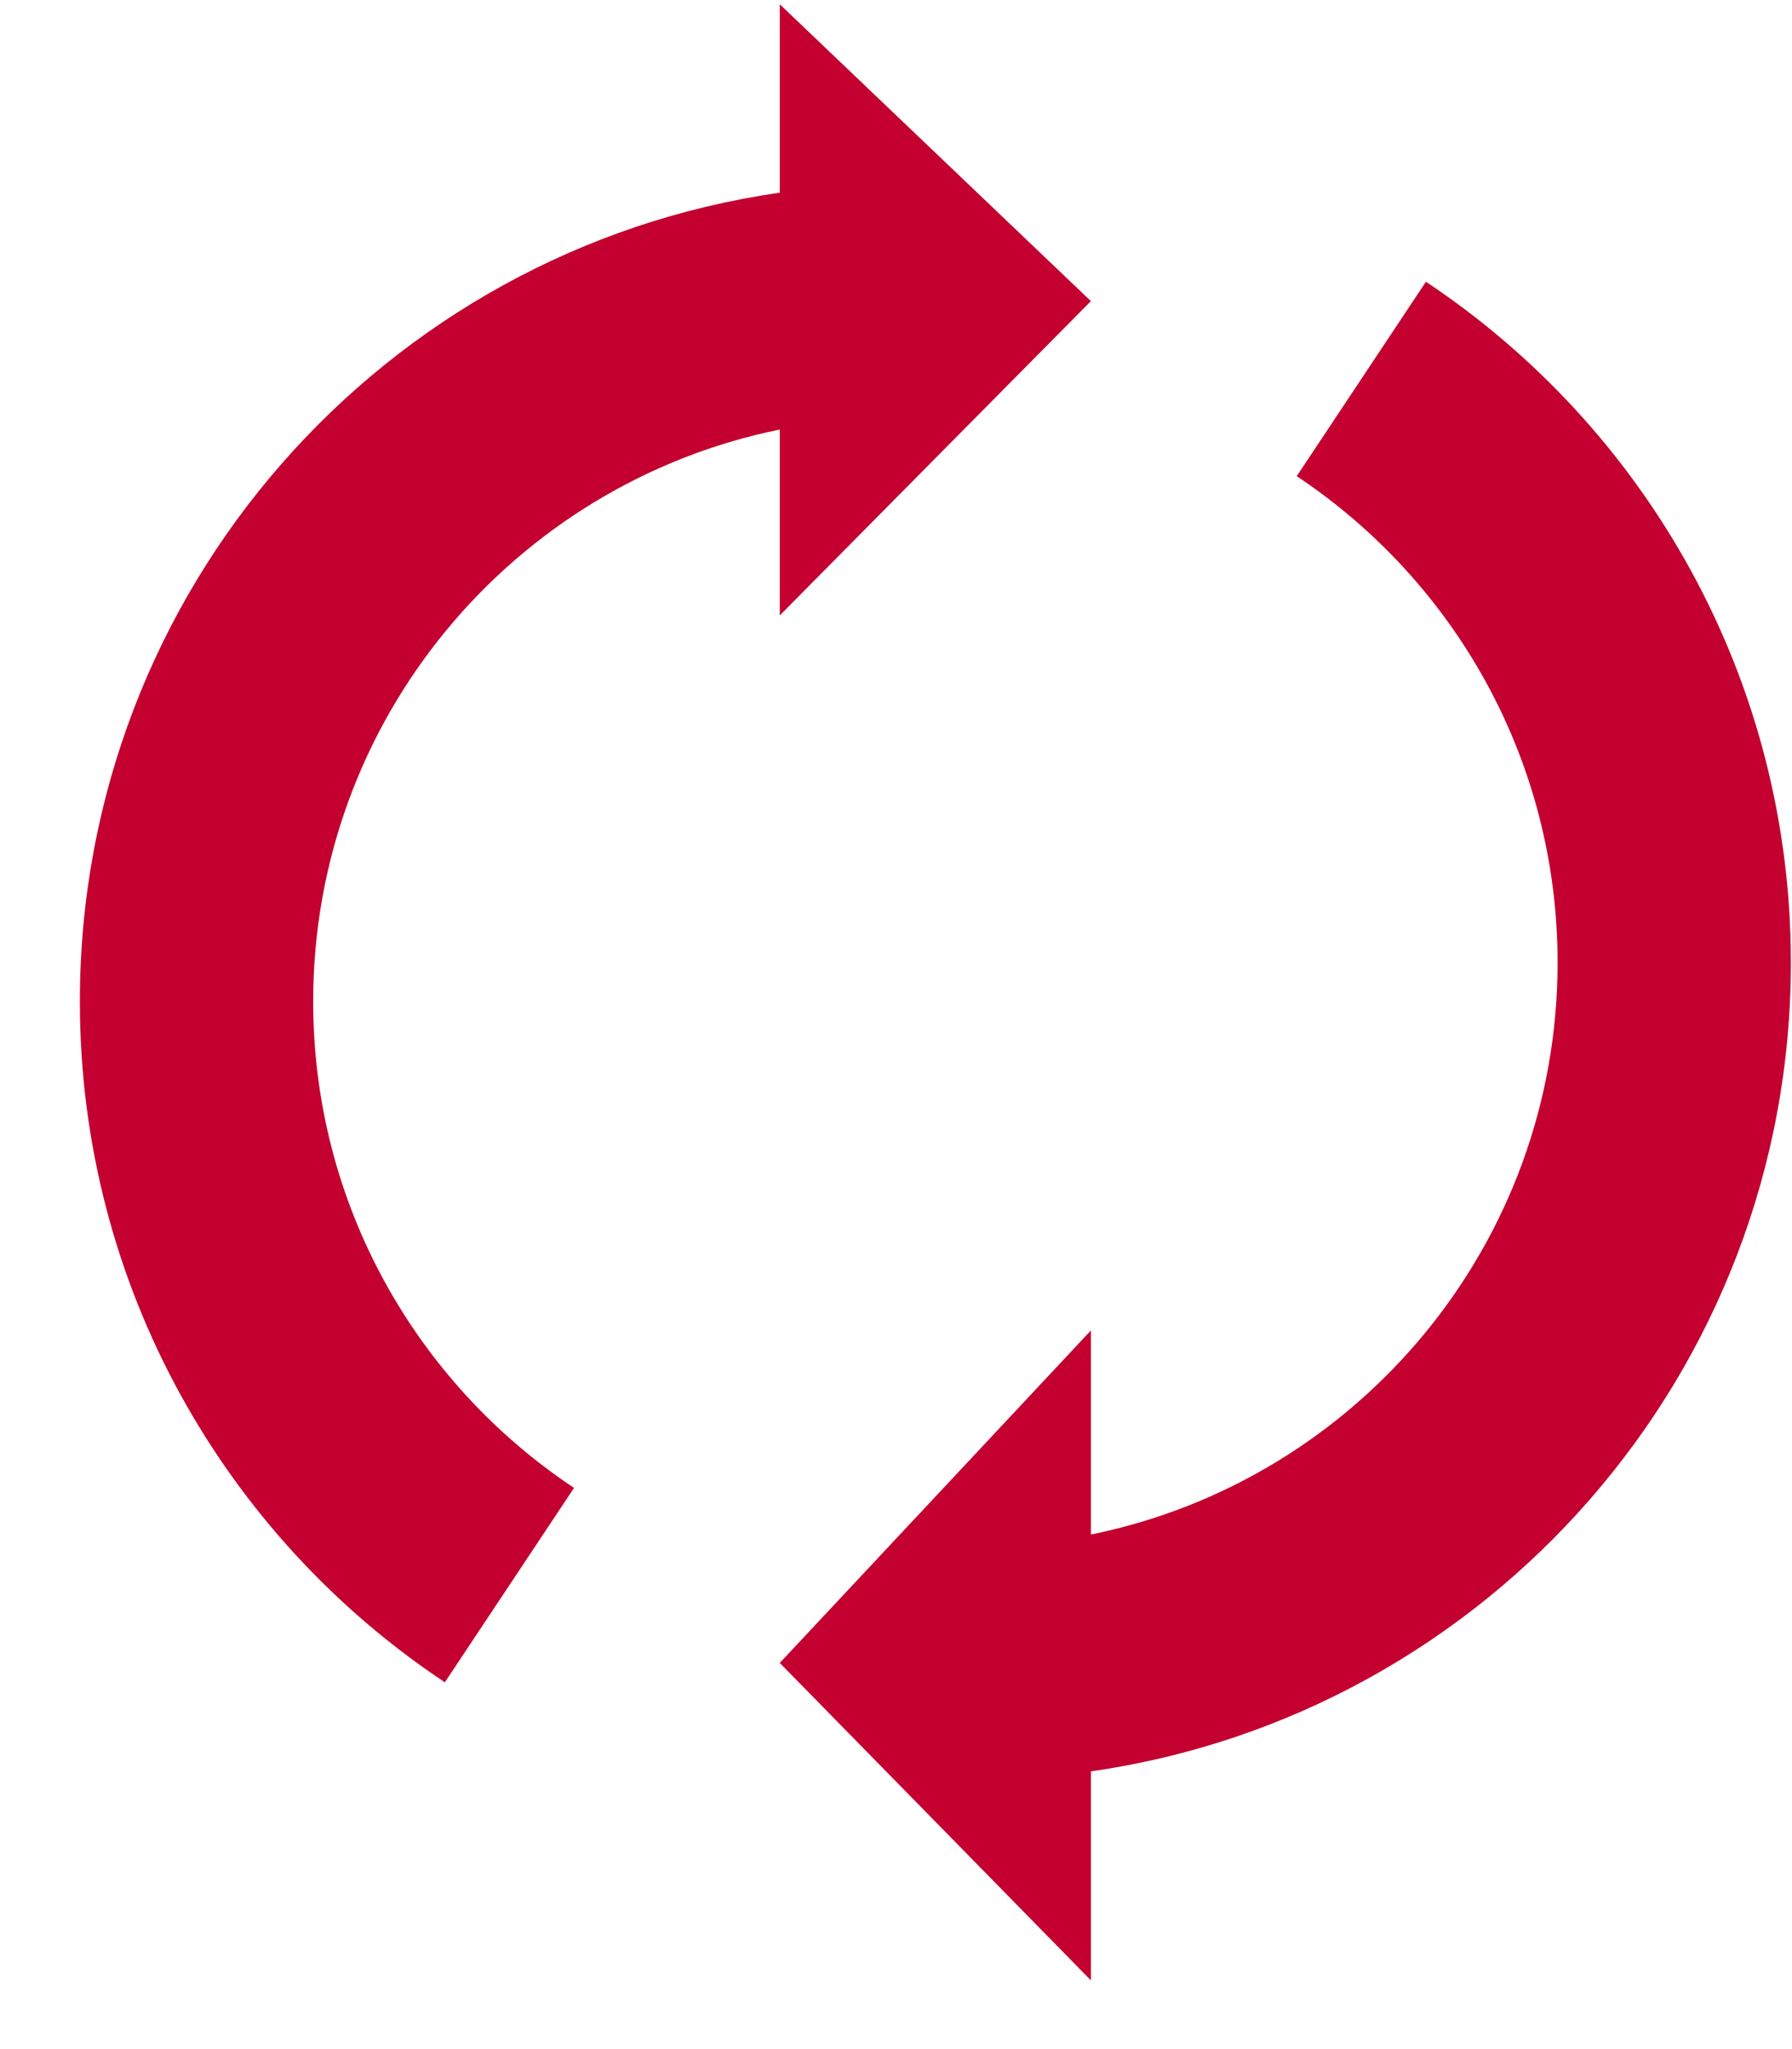
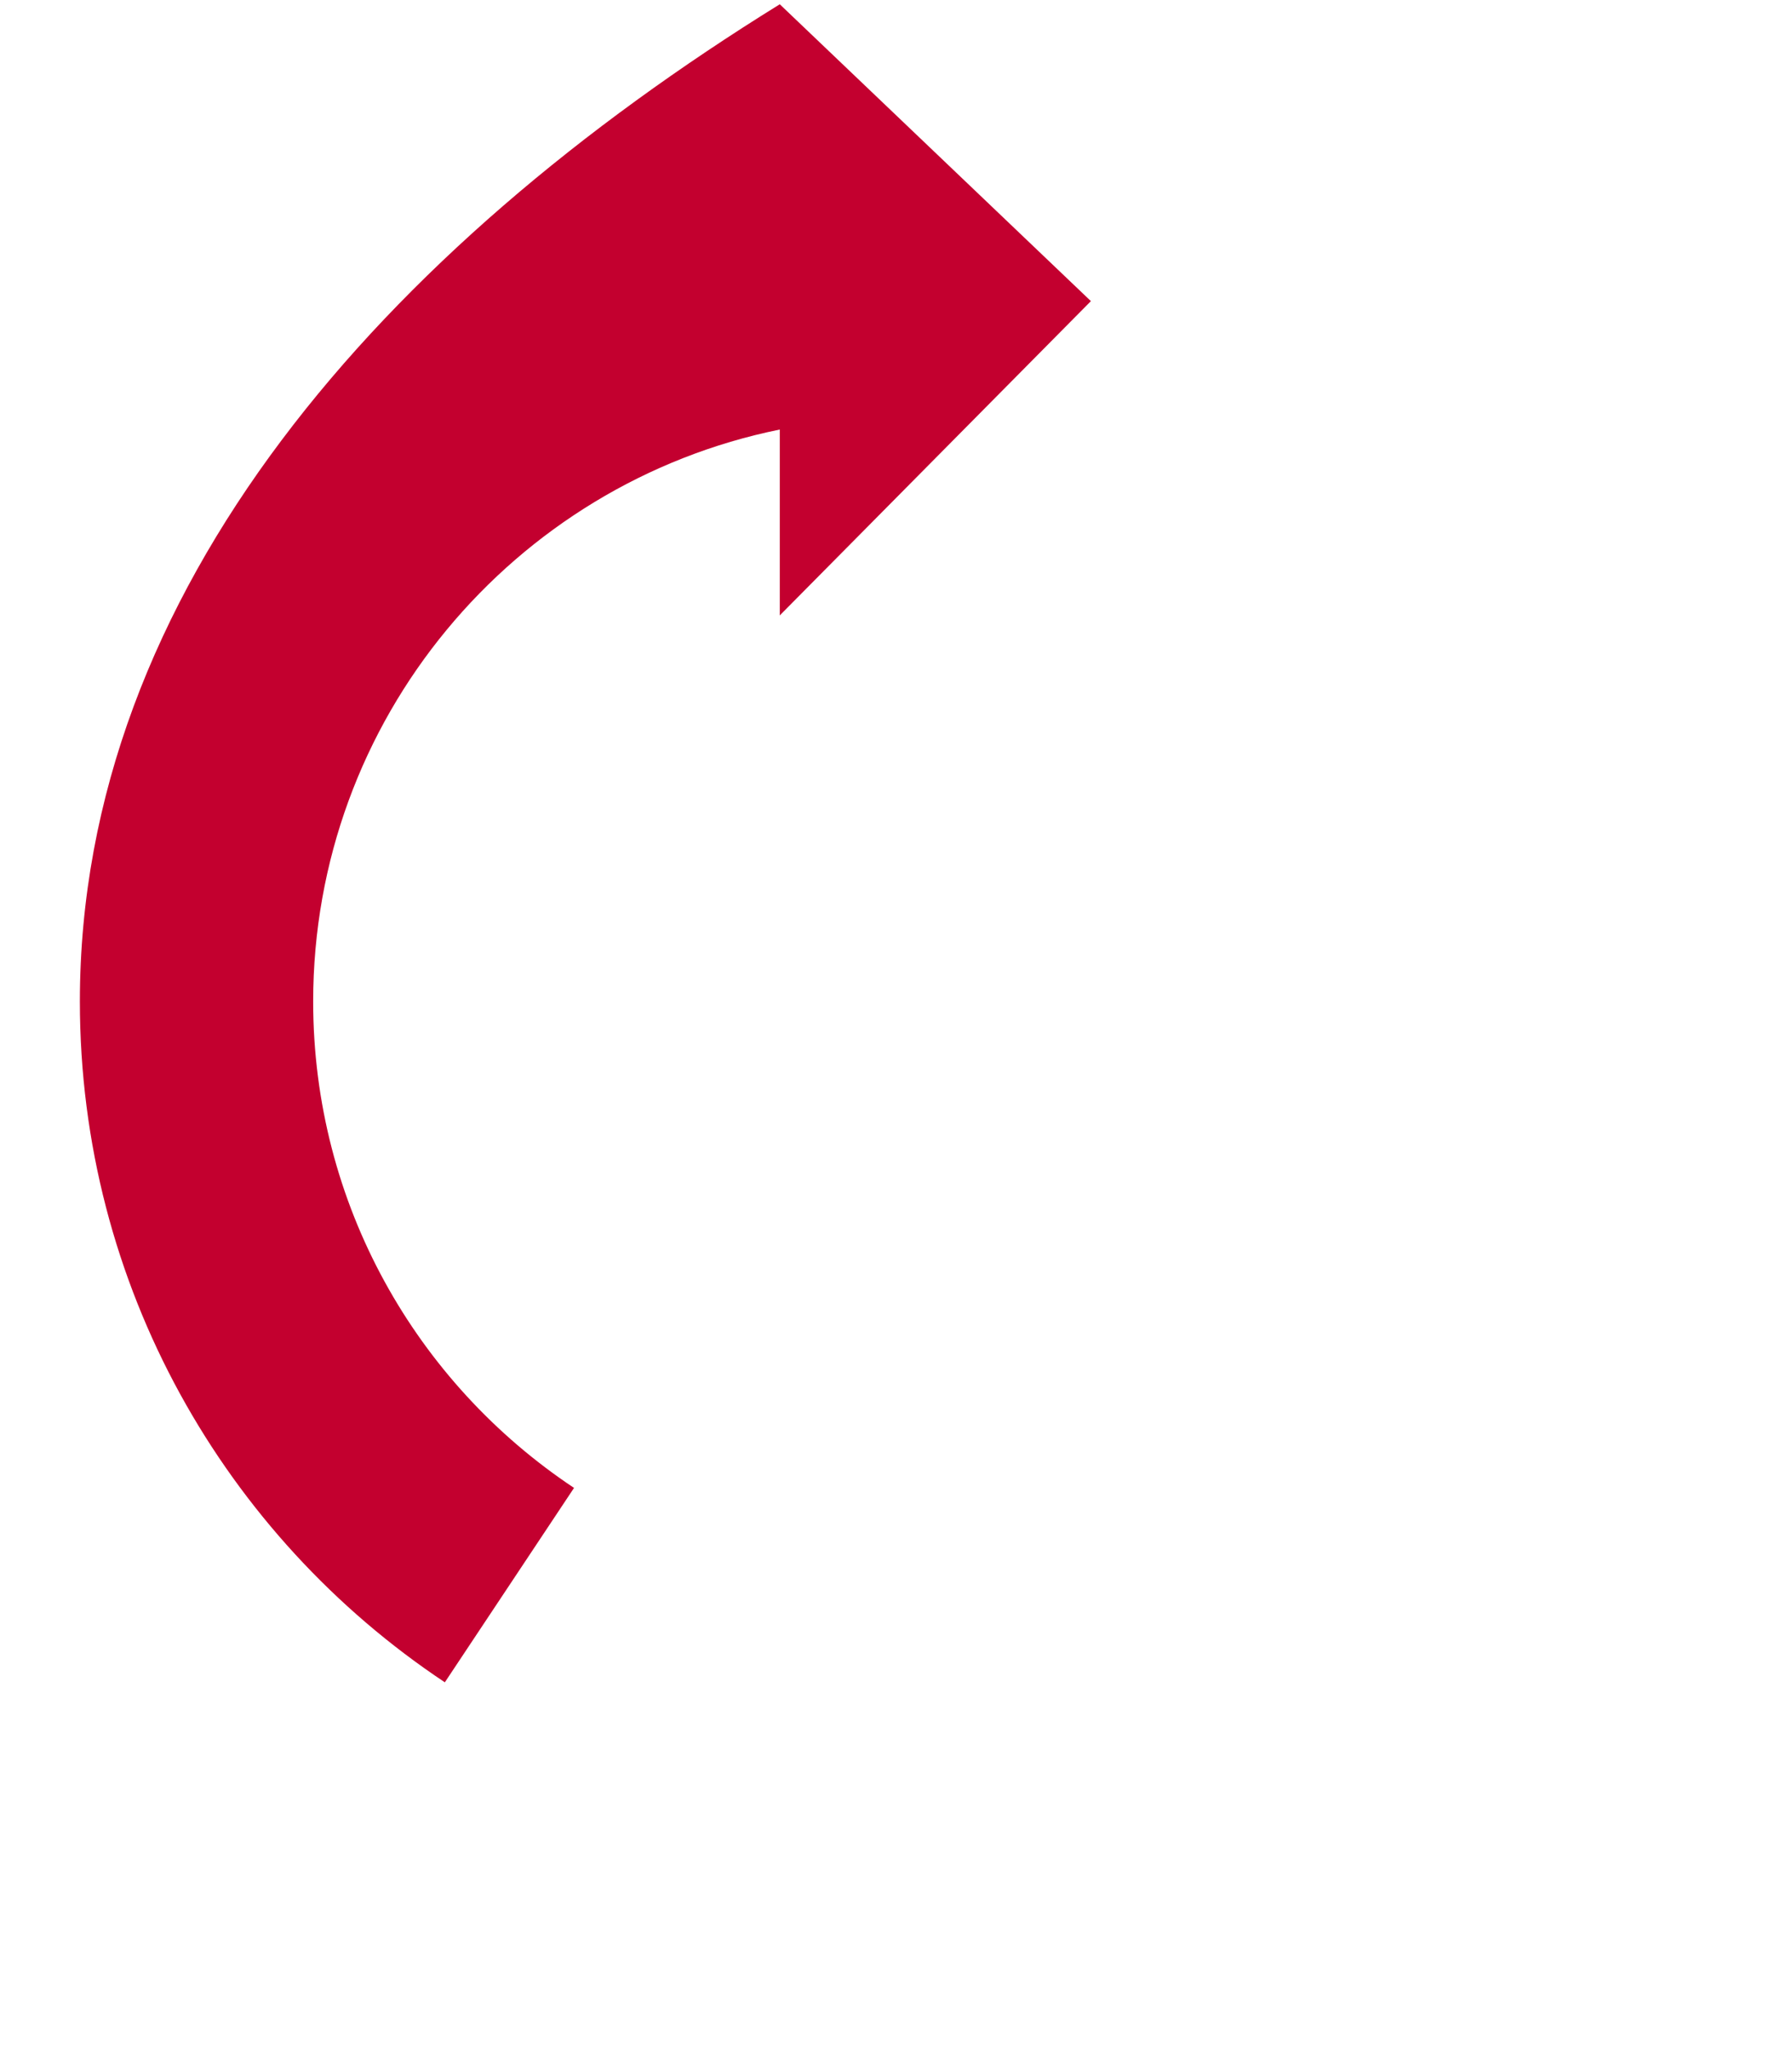
<svg xmlns="http://www.w3.org/2000/svg" width="21" height="24" viewBox="0 0 21 24" fill="none">
-   <path d="M3.67 11.73C3.67 8.423 6.018 5.664 9.138 5.031V7.208L12.784 3.527L9.138 0.05V2.257C4.501 2.92 0.936 6.909 0.936 11.73C0.936 15.06 2.638 17.992 5.213 19.704L6.727 17.427C4.881 16.2 3.67 14.106 3.67 11.73Z" fill="#C3002F" />
-   <path d="M18.253 11.274C18.253 14.581 15.904 17.34 12.784 17.973L12.784 15.583L9.138 19.477L12.784 23.195V20.747C17.422 20.084 20.987 16.095 20.987 11.274C20.987 7.944 19.285 5.012 16.71 3.3L15.196 5.577C17.041 6.804 18.253 8.898 18.253 11.274Z" fill="#C3002F" />
+   <path d="M3.67 11.73C3.67 8.423 6.018 5.664 9.138 5.031V7.208L12.784 3.527L9.138 0.05C4.501 2.92 0.936 6.909 0.936 11.73C0.936 15.06 2.638 17.992 5.213 19.704L6.727 17.427C4.881 16.2 3.67 14.106 3.67 11.73Z" fill="#C3002F" />
</svg>